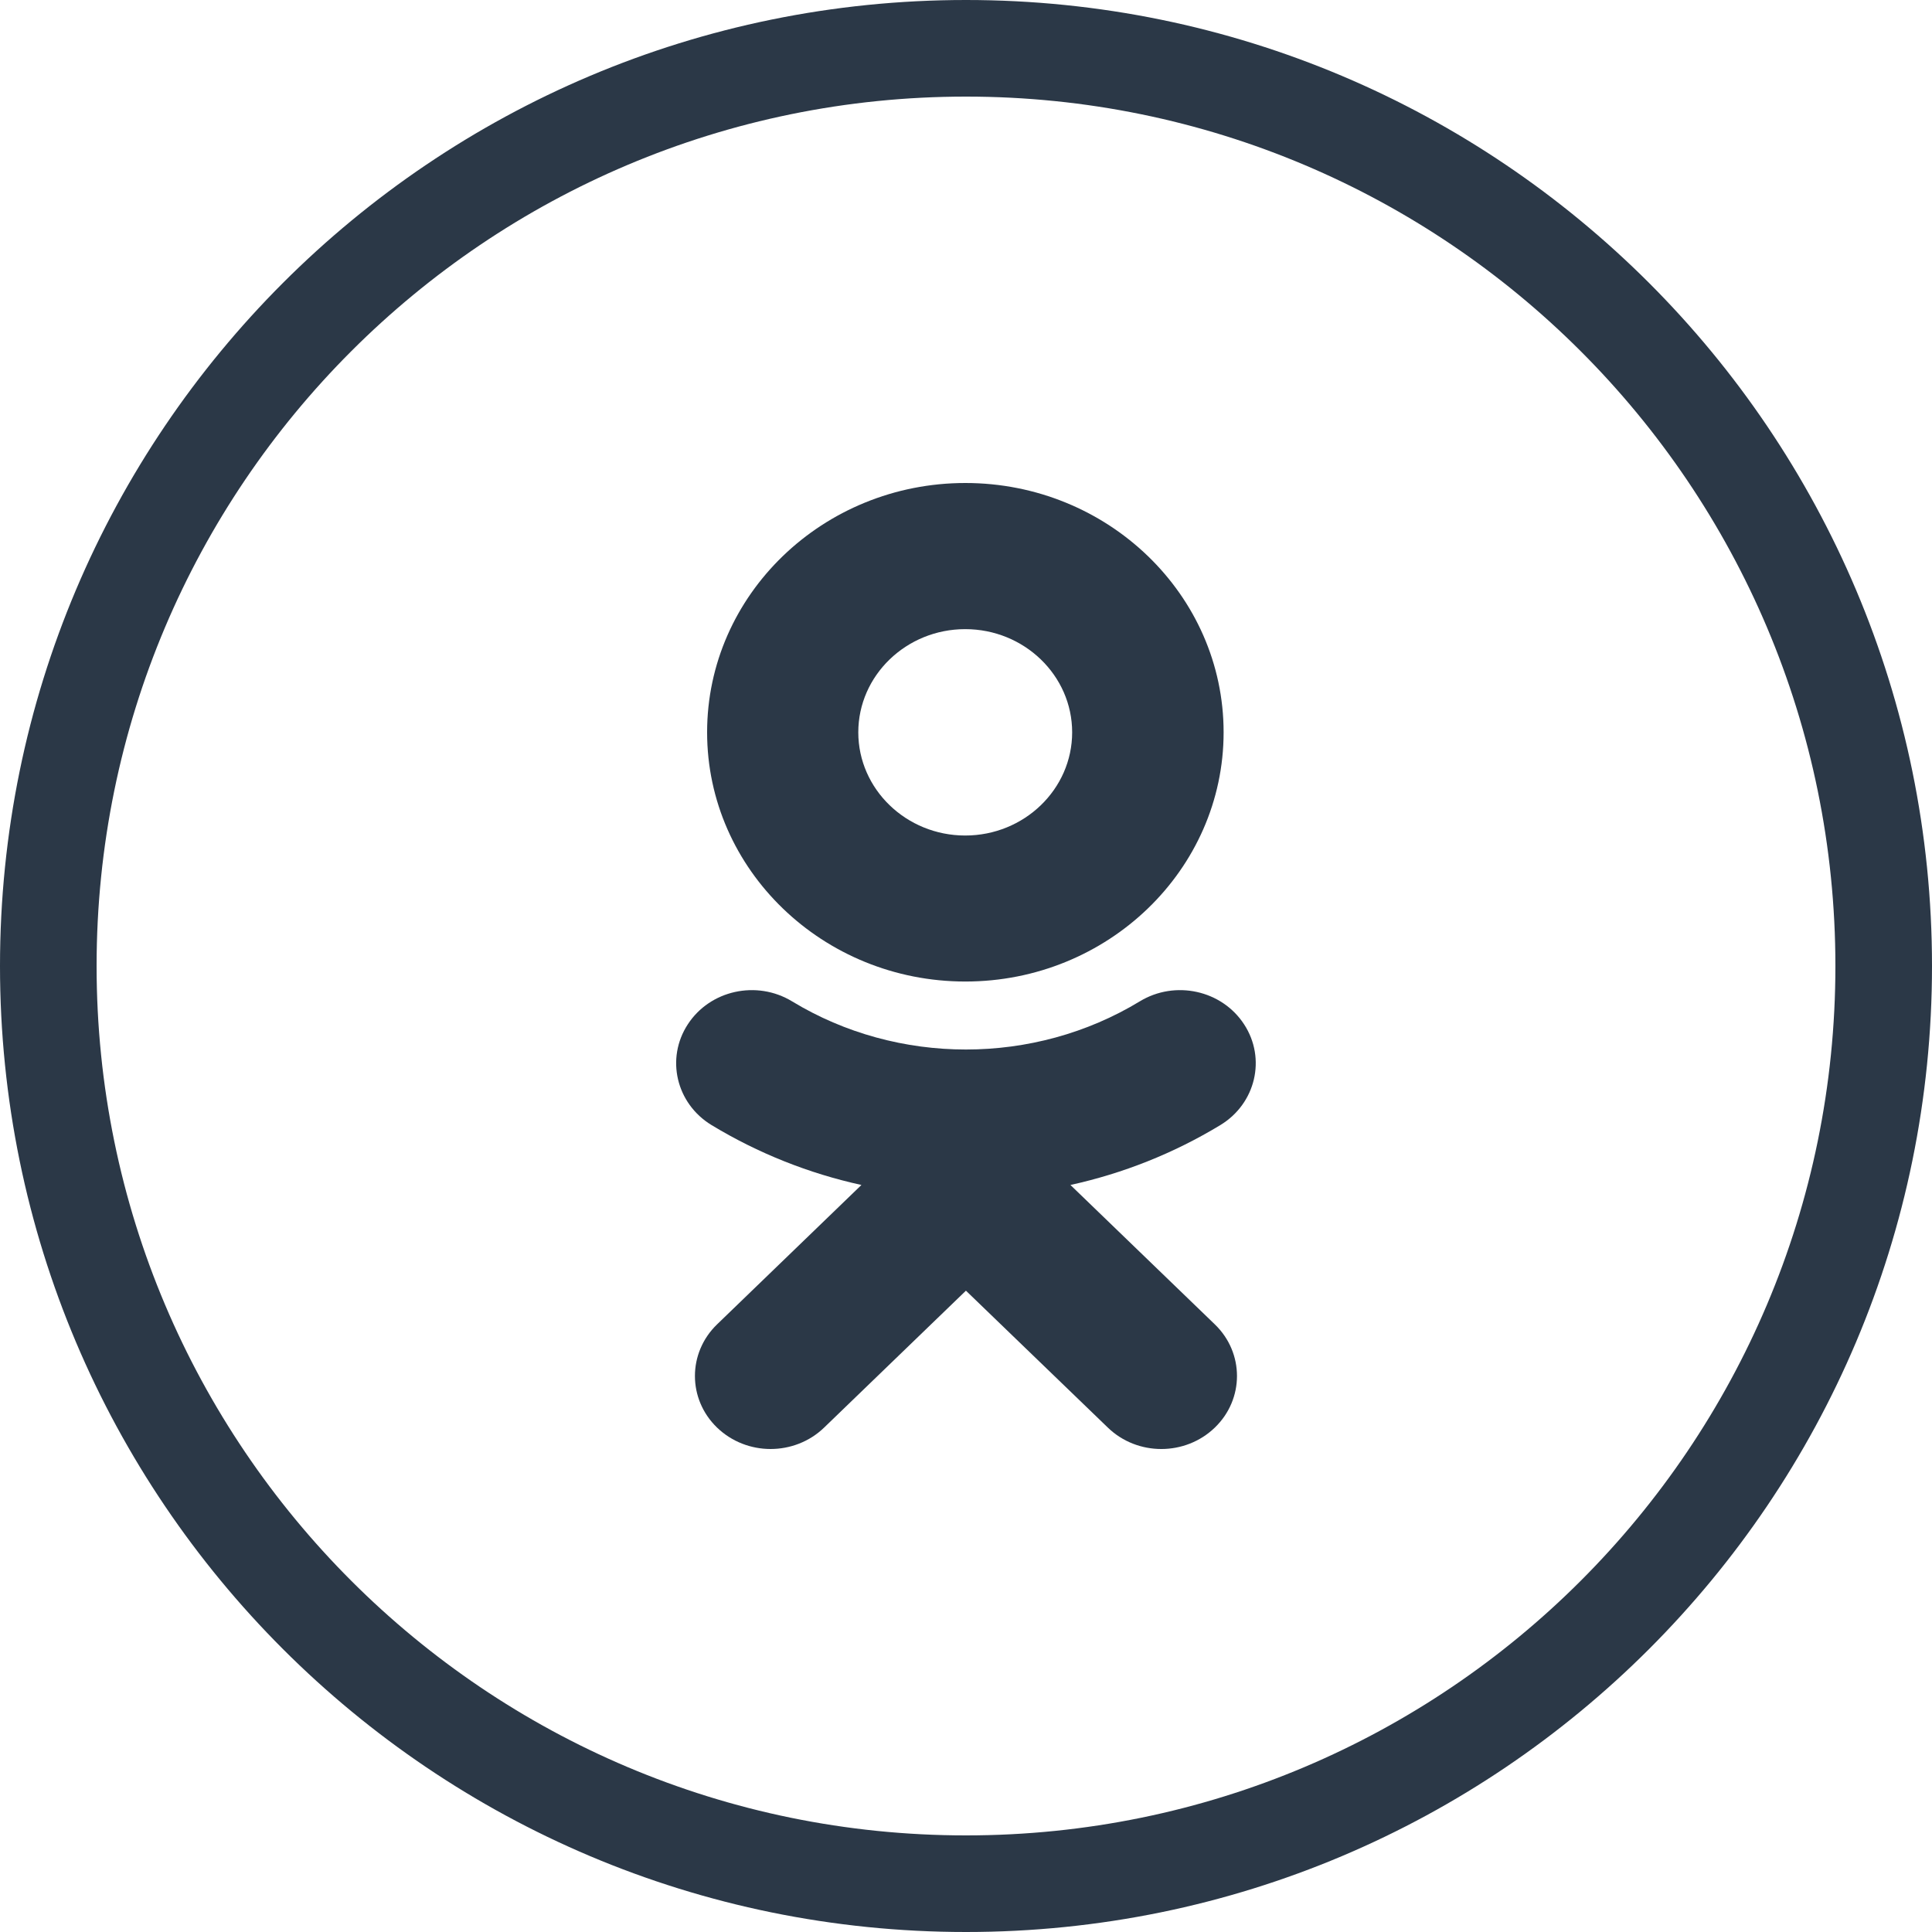
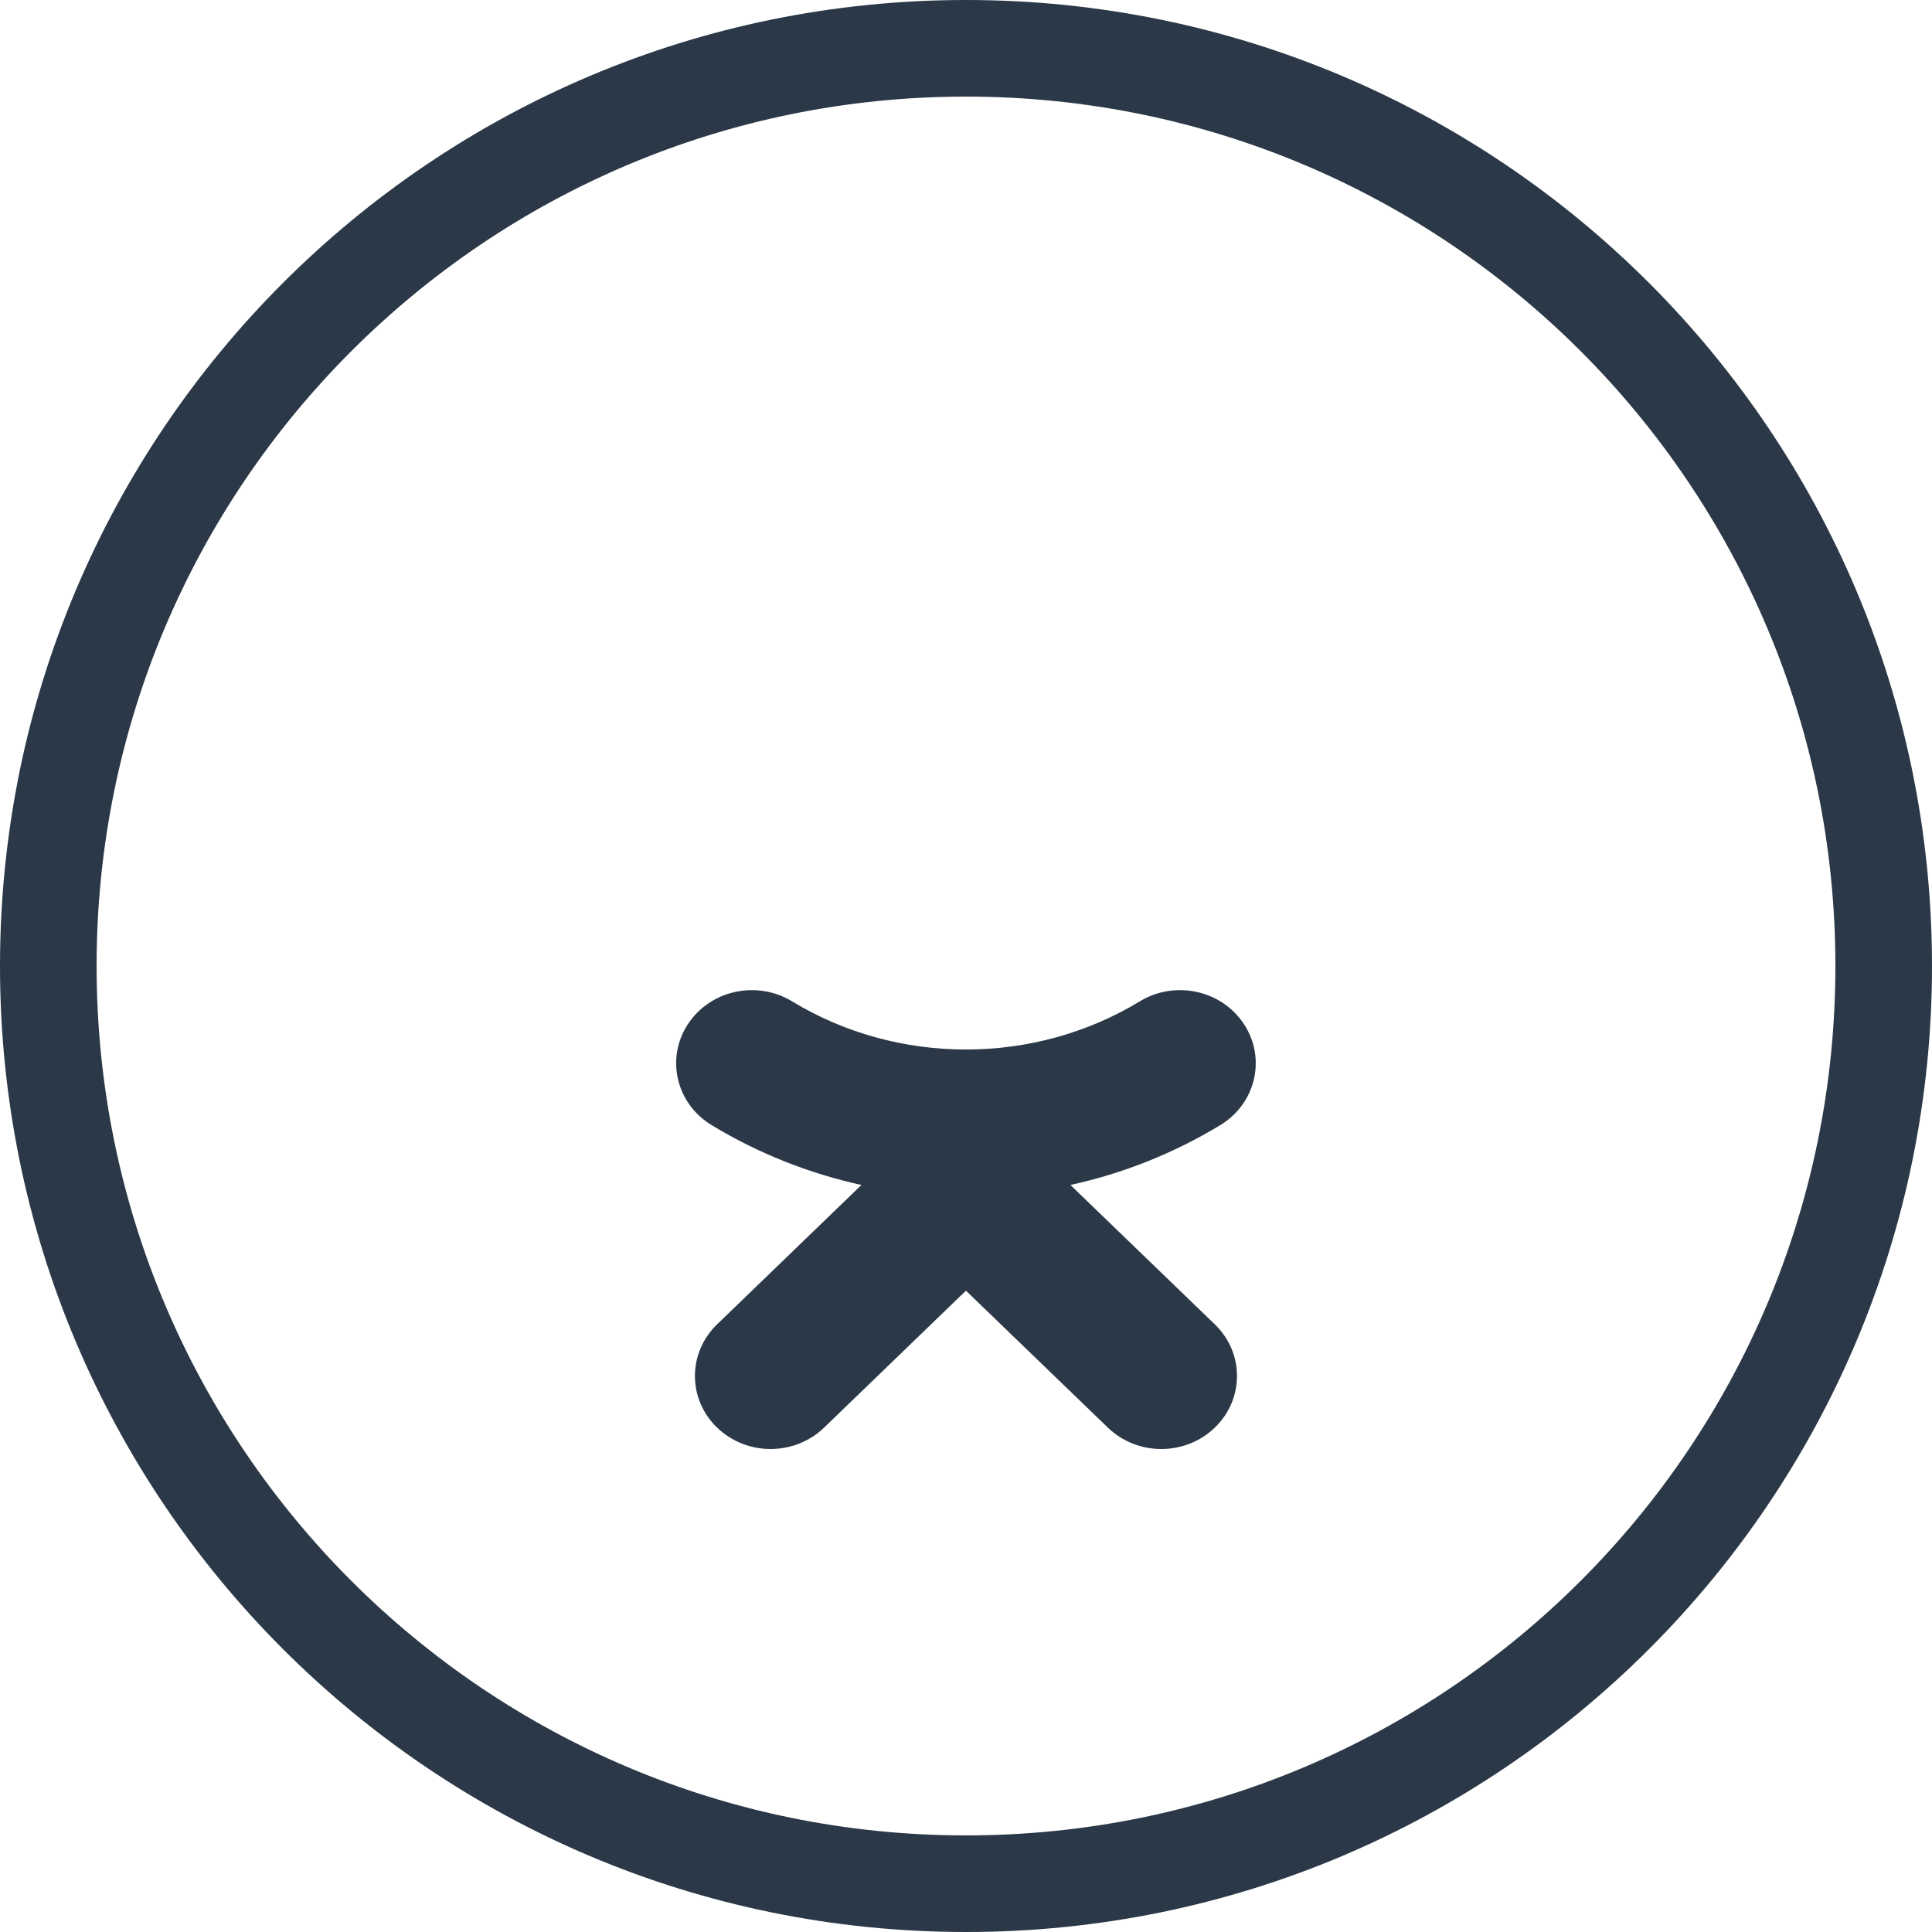
<svg xmlns="http://www.w3.org/2000/svg" width="56" height="56" viewBox="0 0 56 56" fill="none">
  <path fill-rule="evenodd" clip-rule="evenodd" d="M28 2.8C14.082 2.8 2.8 14.082 2.8 28C2.8 41.918 14.082 53.2 28 53.2C41.918 53.2 53.2 41.918 53.2 28C53.2 14.082 41.918 2.8 28 2.8ZM28 0C12.536 0 0 12.536 0 28C0 43.464 12.536 56 28 56C43.464 56 56 43.464 56 28C56 12.536 43.464 0 28 0Z" fill="#2B3847" />
-   <path fill-rule="evenodd" clip-rule="evenodd" d="M27.977 18.236C29.687 18.236 31.077 19.578 31.077 21.227C31.077 22.876 29.687 24.218 27.977 24.218C26.27 24.218 24.878 22.876 24.878 21.227C24.878 19.578 26.27 18.236 27.977 18.236ZM27.981 28.45C32.11 28.45 35.467 25.209 35.467 21.226C35.467 17.241 32.11 14 27.981 14C23.853 14 20.496 17.241 20.496 21.226C20.496 25.209 23.853 28.45 27.981 28.45Z" fill="#2B3847" />
-   <path fill-rule="evenodd" clip-rule="evenodd" d="M31.027 34.347C32.551 34.013 34.02 33.431 35.374 32.61C36.398 31.987 36.707 30.68 36.061 29.691C35.416 28.7 34.063 28.402 33.037 29.025C29.971 30.886 26.024 30.886 22.959 29.025C21.933 28.402 20.58 28.7 19.936 29.691C19.291 30.68 19.599 31.987 20.623 32.61C21.976 33.43 23.446 34.013 24.969 34.347L20.785 38.387C19.929 39.214 19.929 40.554 20.785 41.38C21.214 41.793 21.775 42 22.335 42C22.897 42 23.459 41.793 23.887 41.38L27.998 37.411L32.112 41.38C32.967 42.207 34.355 42.207 35.212 41.38C36.069 40.554 36.069 39.213 35.212 38.387L31.027 34.347Z" fill="#2B3847" />
+   <path fill-rule="evenodd" clip-rule="evenodd" d="M31.027 34.347C32.551 34.013 34.02 33.431 35.374 32.61C36.398 31.987 36.707 30.68 36.061 29.691C35.416 28.7 34.063 28.402 33.037 29.025C29.971 30.886 26.024 30.886 22.959 29.025C21.933 28.402 20.58 28.7 19.936 29.691C19.291 30.68 19.599 31.987 20.623 32.61C21.976 33.43 23.446 34.013 24.969 34.347L20.785 38.387C19.929 39.214 19.929 40.554 20.785 41.38C21.214 41.793 21.775 42 22.335 42C22.897 42 23.459 41.793 23.887 41.38L27.998 37.411L32.112 41.38C32.967 42.207 34.355 42.207 35.212 41.38C36.069 40.554 36.069 39.213 35.212 38.387Z" fill="#2B3847" />
</svg>